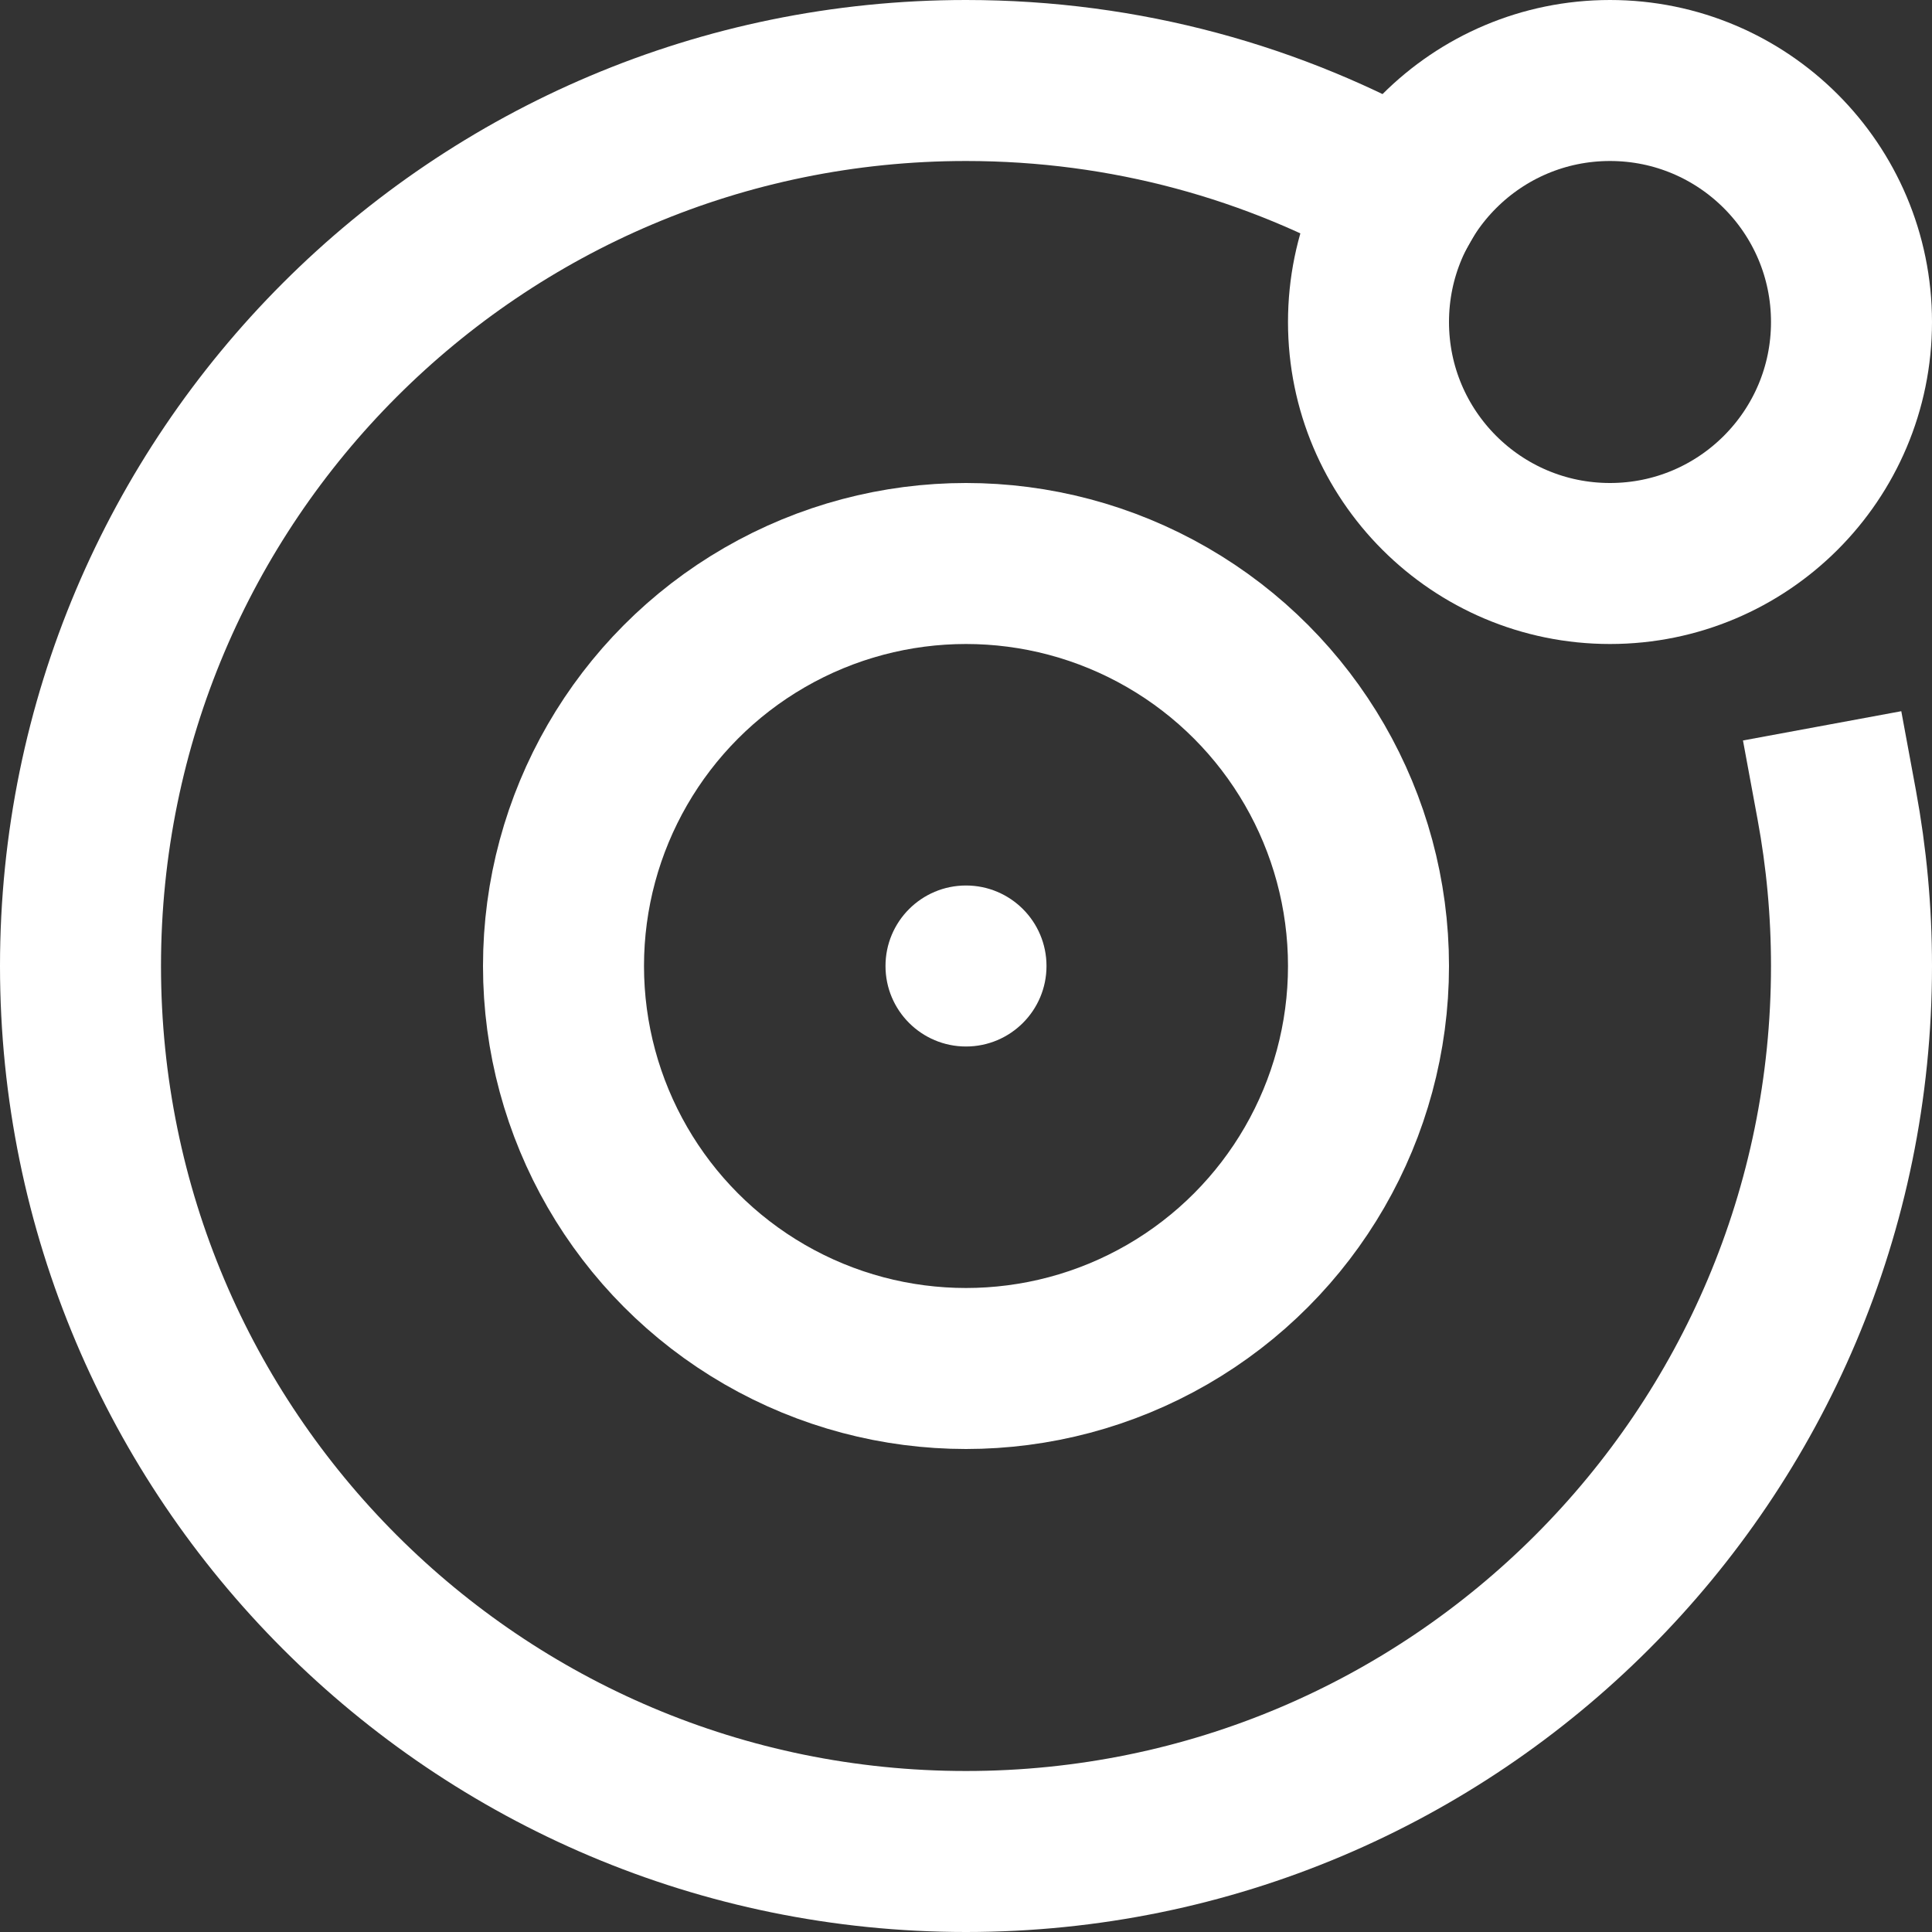
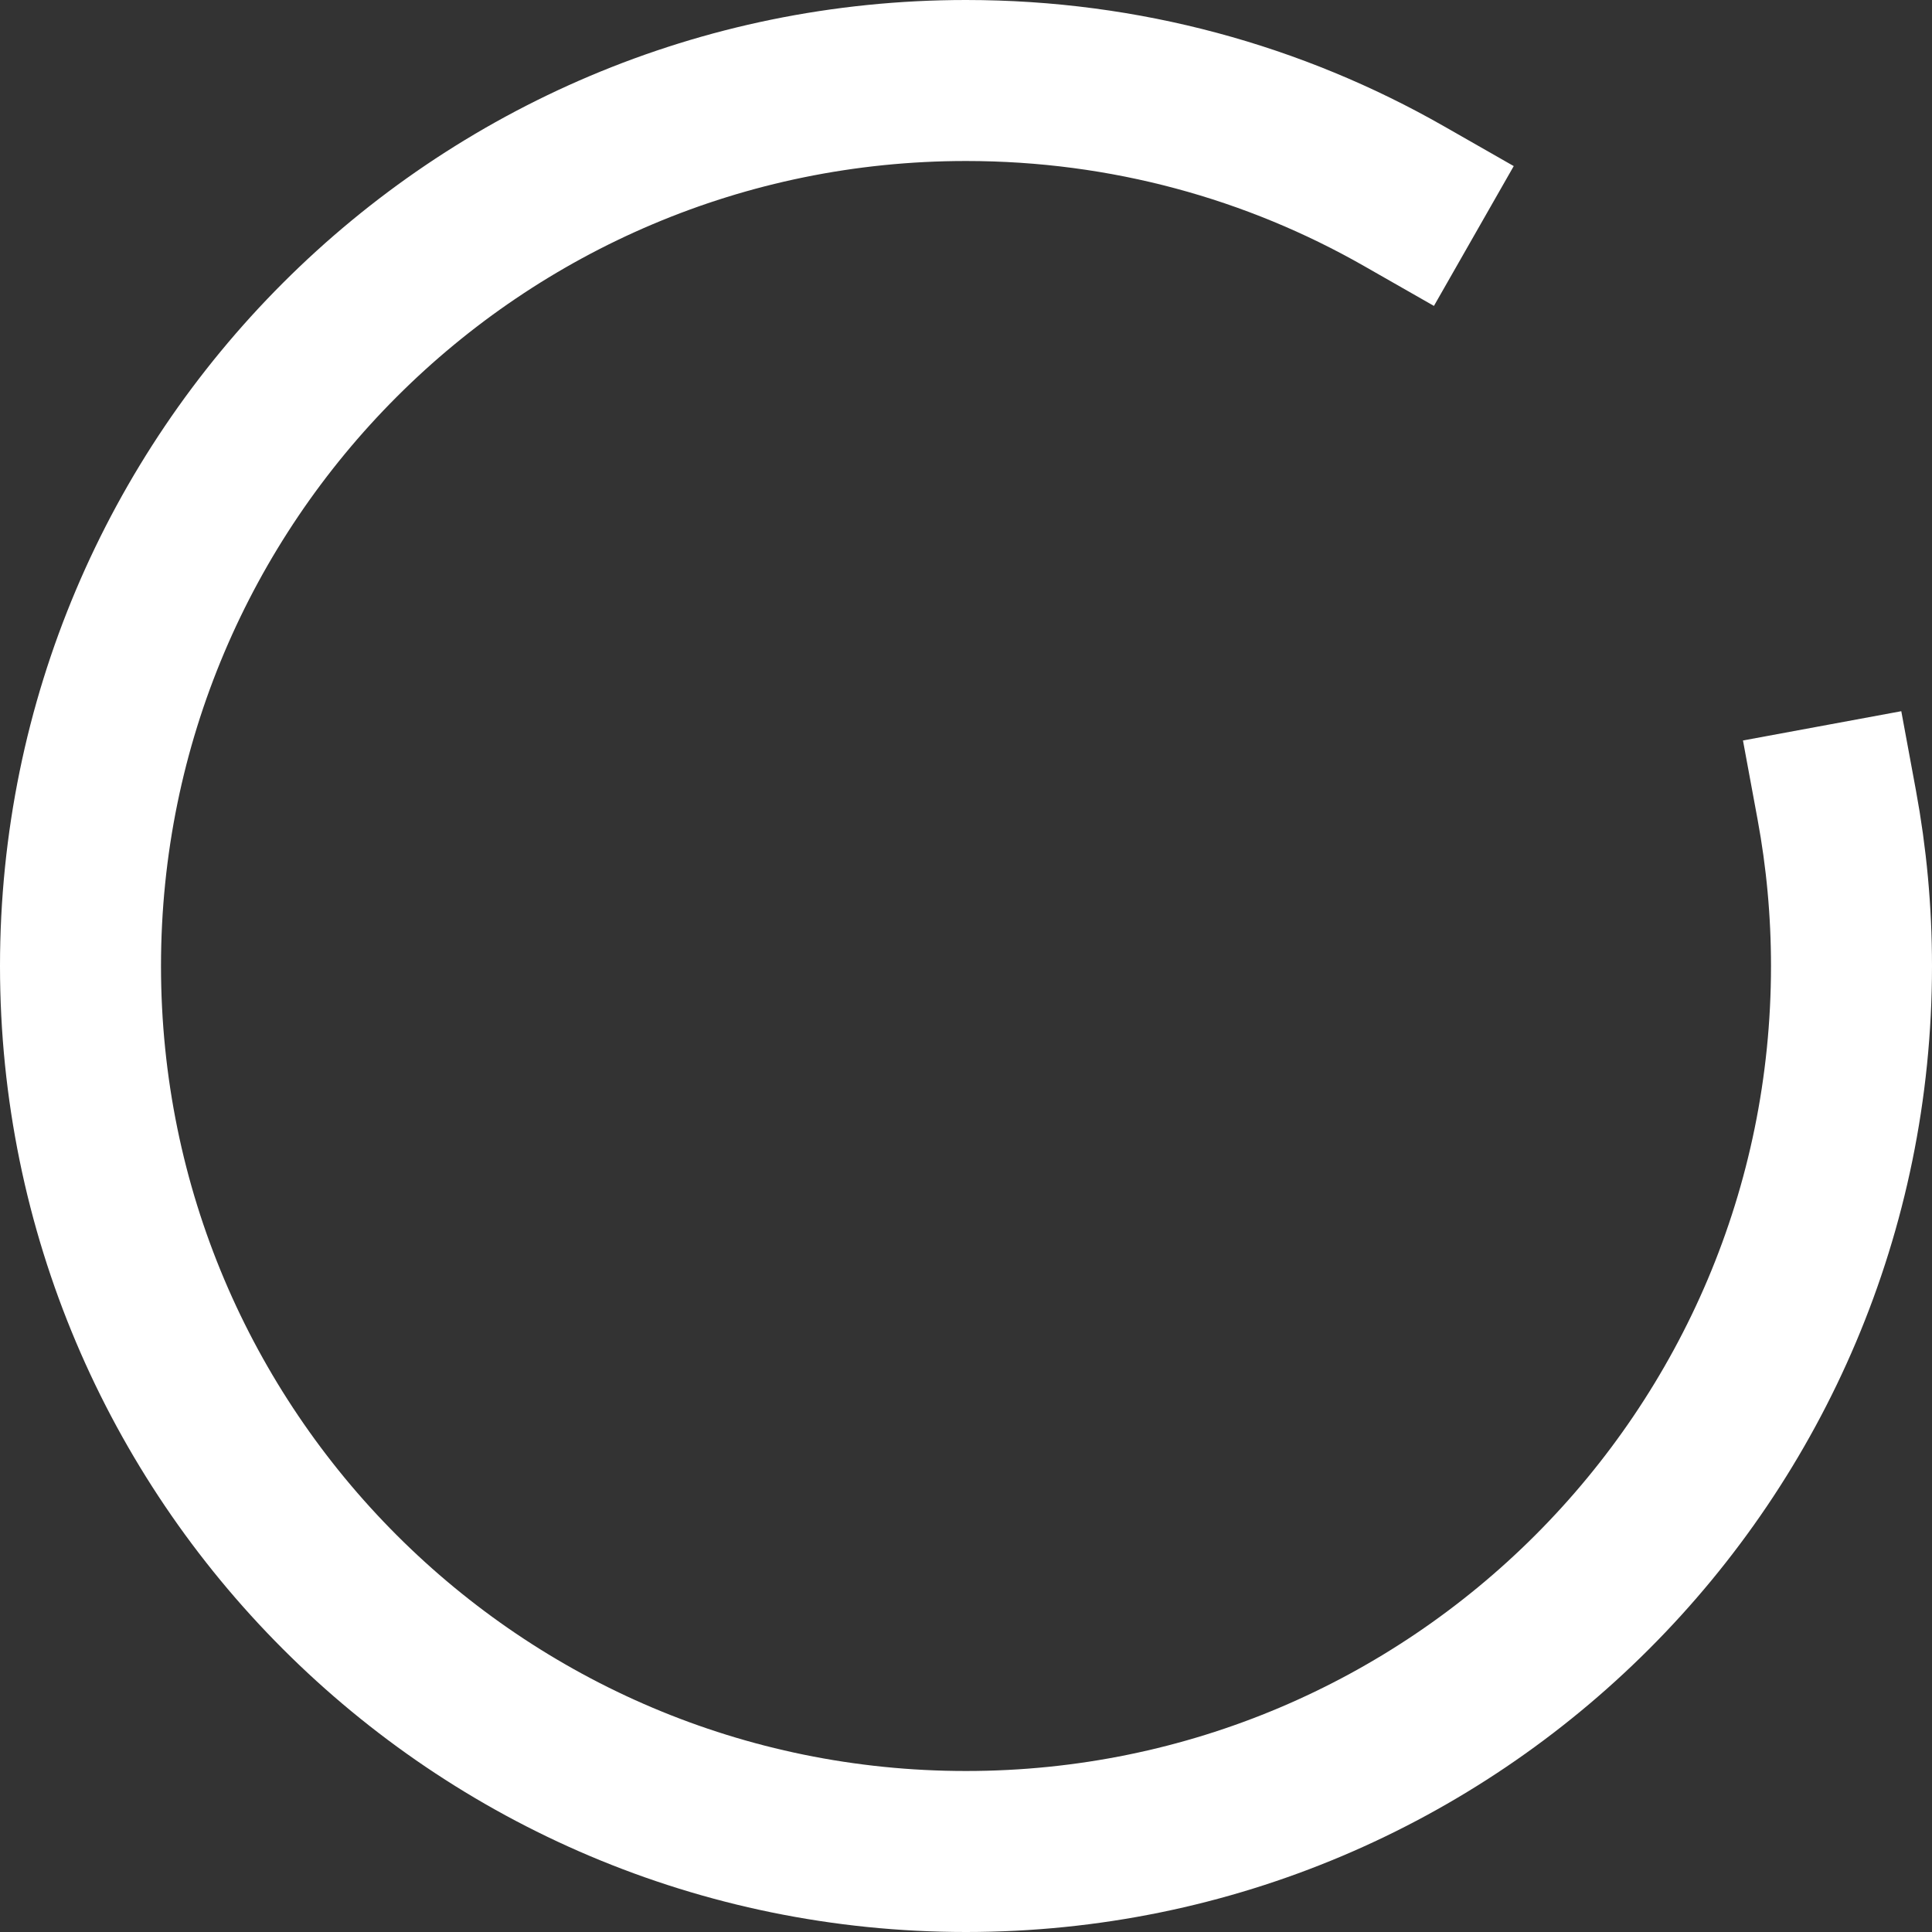
<svg xmlns="http://www.w3.org/2000/svg" width="24" height="24" viewBox="0 0 24 24">
  <rect x="0" y="0" width="24" height="24" fill="#333333" stroke="none" />
  <g class="nc-icon-wrapper" stroke-linecap="square" stroke-linejoin="miter" stroke-width="2" fill="#ffffff" stroke="#ffffff">
-     <circle data-color="color-2" fill="none" stroke-miterlimit="10" cx="12" cy="12" r="5" />
-     <circle data-stroke="none" fill="#ffffff" cx="12" cy="12" r="1" stroke-linejoin="miter" stroke-linecap="square" stroke="none" />
-     <circle fill="none" stroke="#ffffff" stroke-miterlimit="10" cx="20" cy="4" r="3" />
    <path data-cap="butt" fill="none" stroke="#ffffff" stroke-miterlimit="10" d="M22.817,10 C22.937,10.649,23,11.317,23,12c0,6.075-4.925,11-11,11S1,18.075,1,12S5.925,1,12,1c1.98,0,3.835,0.52,5.44,1.436" stroke-linecap="butt" />
  </g>
</svg>